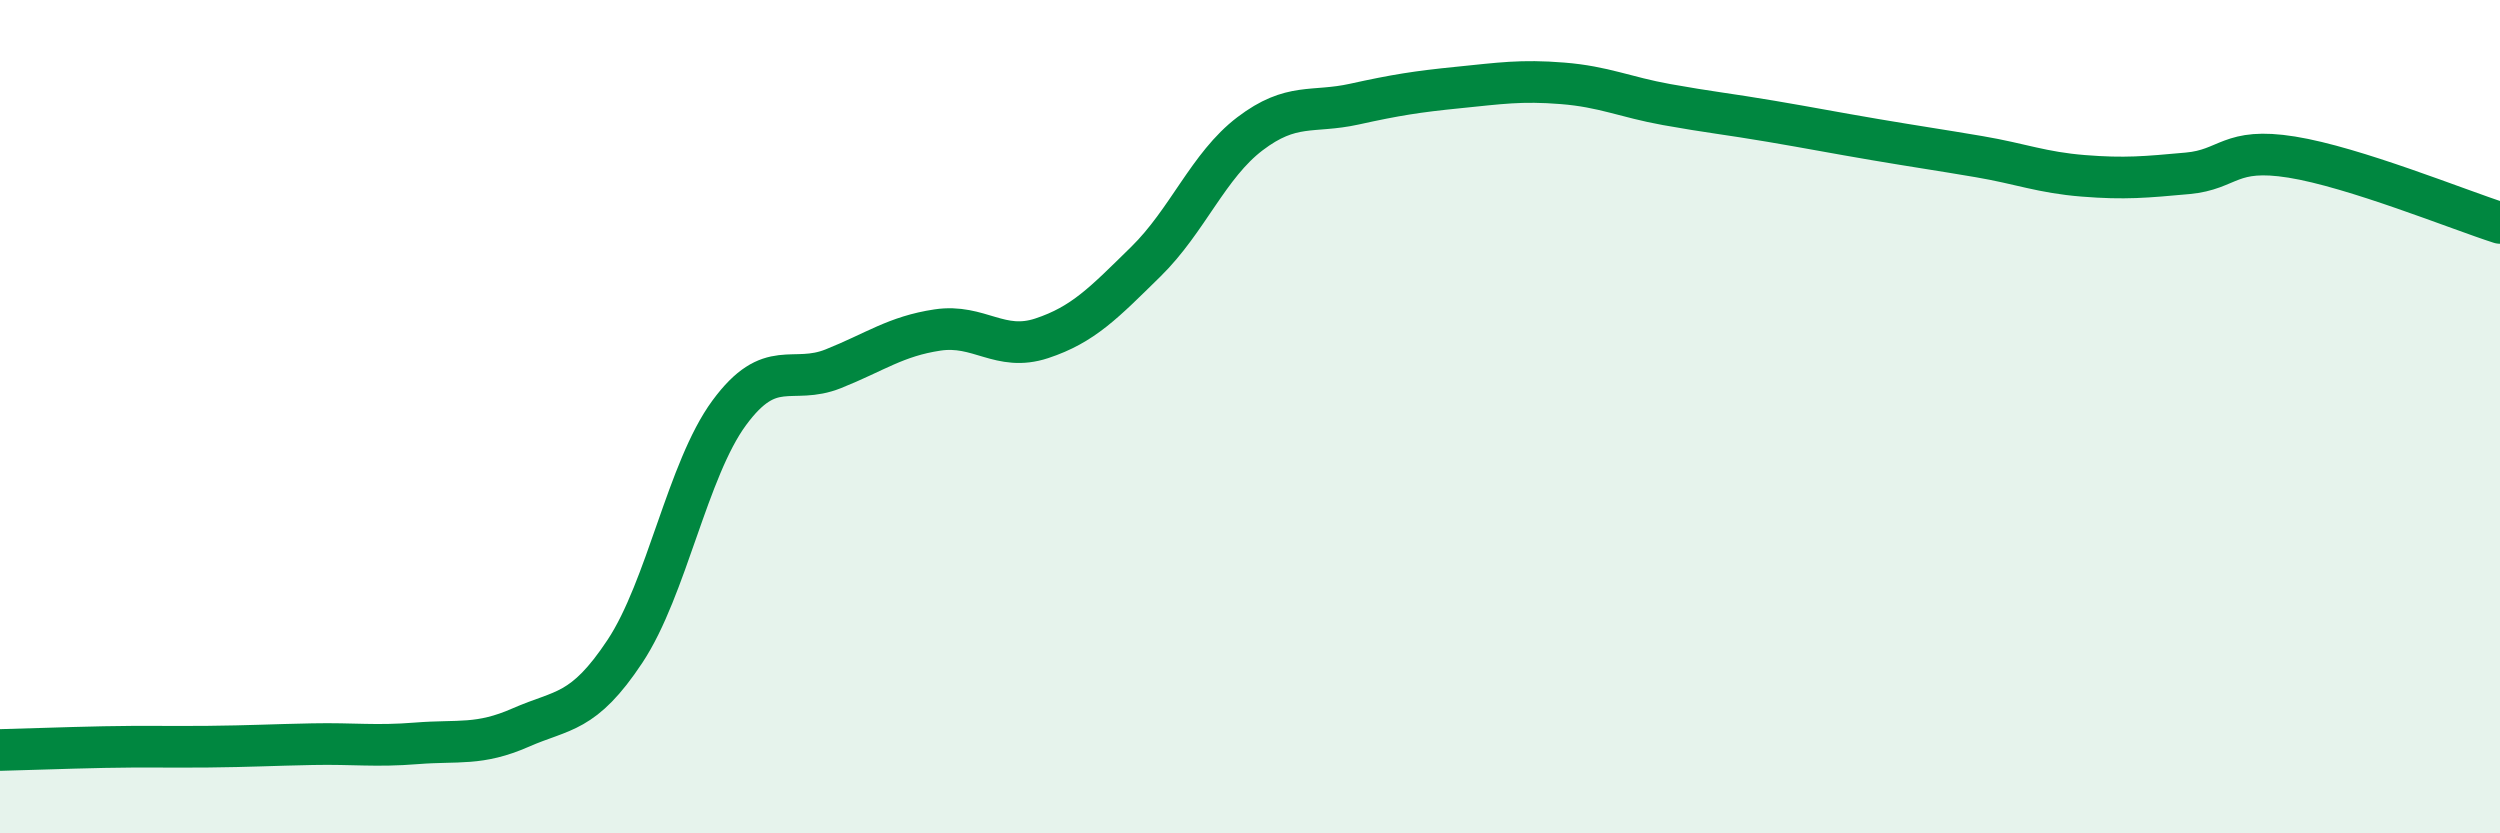
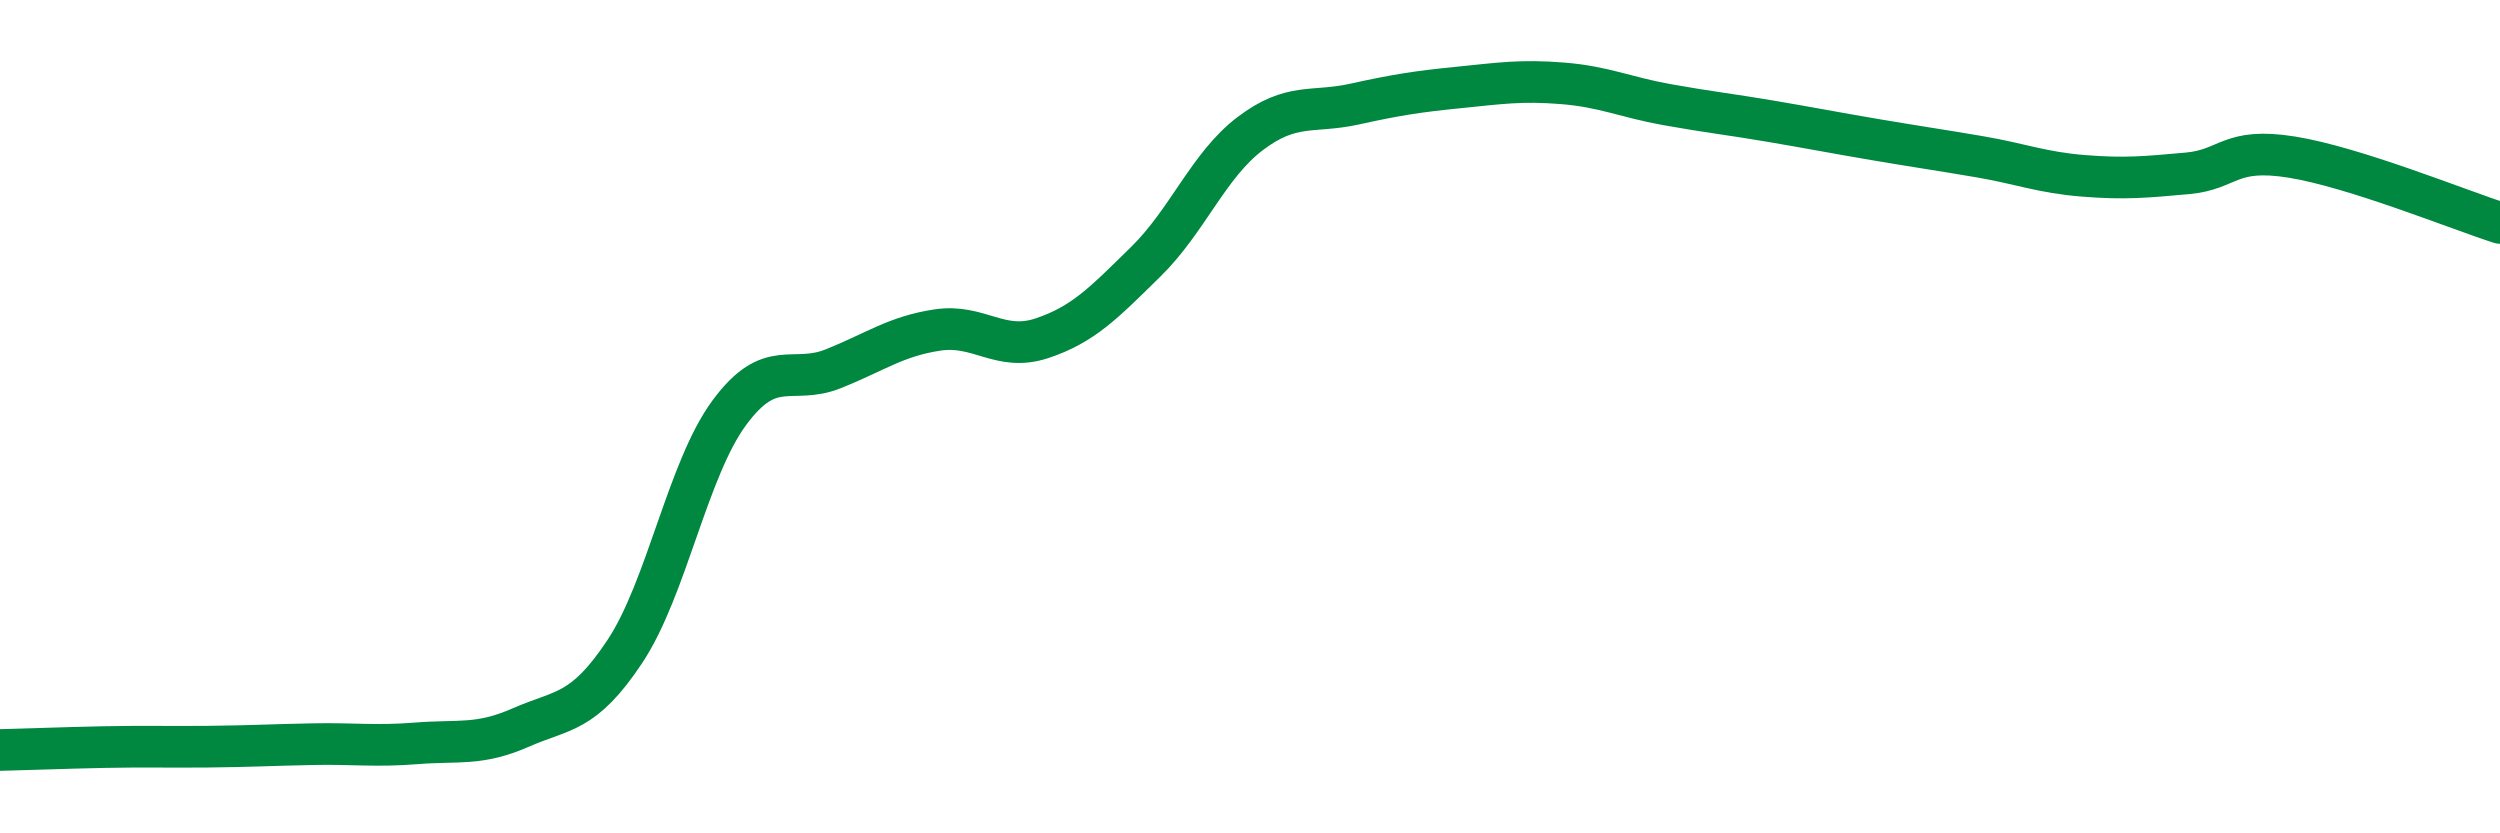
<svg xmlns="http://www.w3.org/2000/svg" width="60" height="20" viewBox="0 0 60 20">
-   <path d="M 0,18 C 0.5,17.99 1.5,17.95 2.5,17.93 C 3.5,17.91 4,17.93 5,17.92 C 6,17.91 6.5,17.88 7.5,17.86 C 8.5,17.84 9,17.92 10,17.84 C 11,17.76 11.5,17.9 12.5,17.46 C 13.5,17.02 14,17.14 15,15.63 C 16,14.12 16.5,11.27 17.5,9.91 C 18.5,8.55 19,9.25 20,8.85 C 21,8.45 21.5,8.07 22.5,7.92 C 23.5,7.77 24,8.45 25,8.12 C 26,7.79 26.5,7.26 27.5,6.28 C 28.5,5.3 29,3.97 30,3.21 C 31,2.45 31.5,2.72 32.5,2.5 C 33.5,2.28 34,2.2 35,2.1 C 36,2 36.5,1.92 37.5,2 C 38.5,2.08 39,2.33 40,2.51 C 41,2.69 41.5,2.74 42.5,2.91 C 43.5,3.08 44,3.18 45,3.35 C 46,3.52 46.5,3.59 47.5,3.76 C 48.5,3.93 49,4.14 50,4.22 C 51,4.3 51.5,4.25 52.5,4.16 C 53.5,4.07 53.5,3.53 55,3.77 C 56.5,4.01 59,5.03 60,5.35L60 20L0 20Z" fill="#008740" opacity="0.1" stroke-linecap="round" stroke-linejoin="round" />
  <path d="M 0,18 C 0.5,17.99 1.5,17.95 2.5,17.93 C 3.5,17.91 4,17.93 5,17.92 C 6,17.91 6.5,17.88 7.5,17.86 C 8.5,17.84 9,17.92 10,17.84 C 11,17.76 11.5,17.9 12.5,17.46 C 13.5,17.02 14,17.14 15,15.63 C 16,14.12 16.5,11.27 17.5,9.91 C 18.5,8.55 19,9.25 20,8.85 C 21,8.45 21.5,8.07 22.5,7.92 C 23.5,7.77 24,8.45 25,8.12 C 26,7.79 26.5,7.26 27.5,6.28 C 28.5,5.3 29,3.97 30,3.21 C 31,2.45 31.5,2.72 32.5,2.5 C 33.5,2.28 34,2.2 35,2.1 C 36,2 36.5,1.92 37.5,2 C 38.5,2.08 39,2.33 40,2.51 C 41,2.69 41.5,2.74 42.5,2.91 C 43.5,3.08 44,3.18 45,3.35 C 46,3.52 46.5,3.59 47.5,3.76 C 48.5,3.93 49,4.14 50,4.22 C 51,4.3 51.5,4.25 52.5,4.16 C 53.5,4.07 53.5,3.53 55,3.77 C 56.5,4.01 59,5.03 60,5.35" stroke="#008740" stroke-width="1" fill="none" stroke-linecap="round" stroke-linejoin="round" />
</svg>